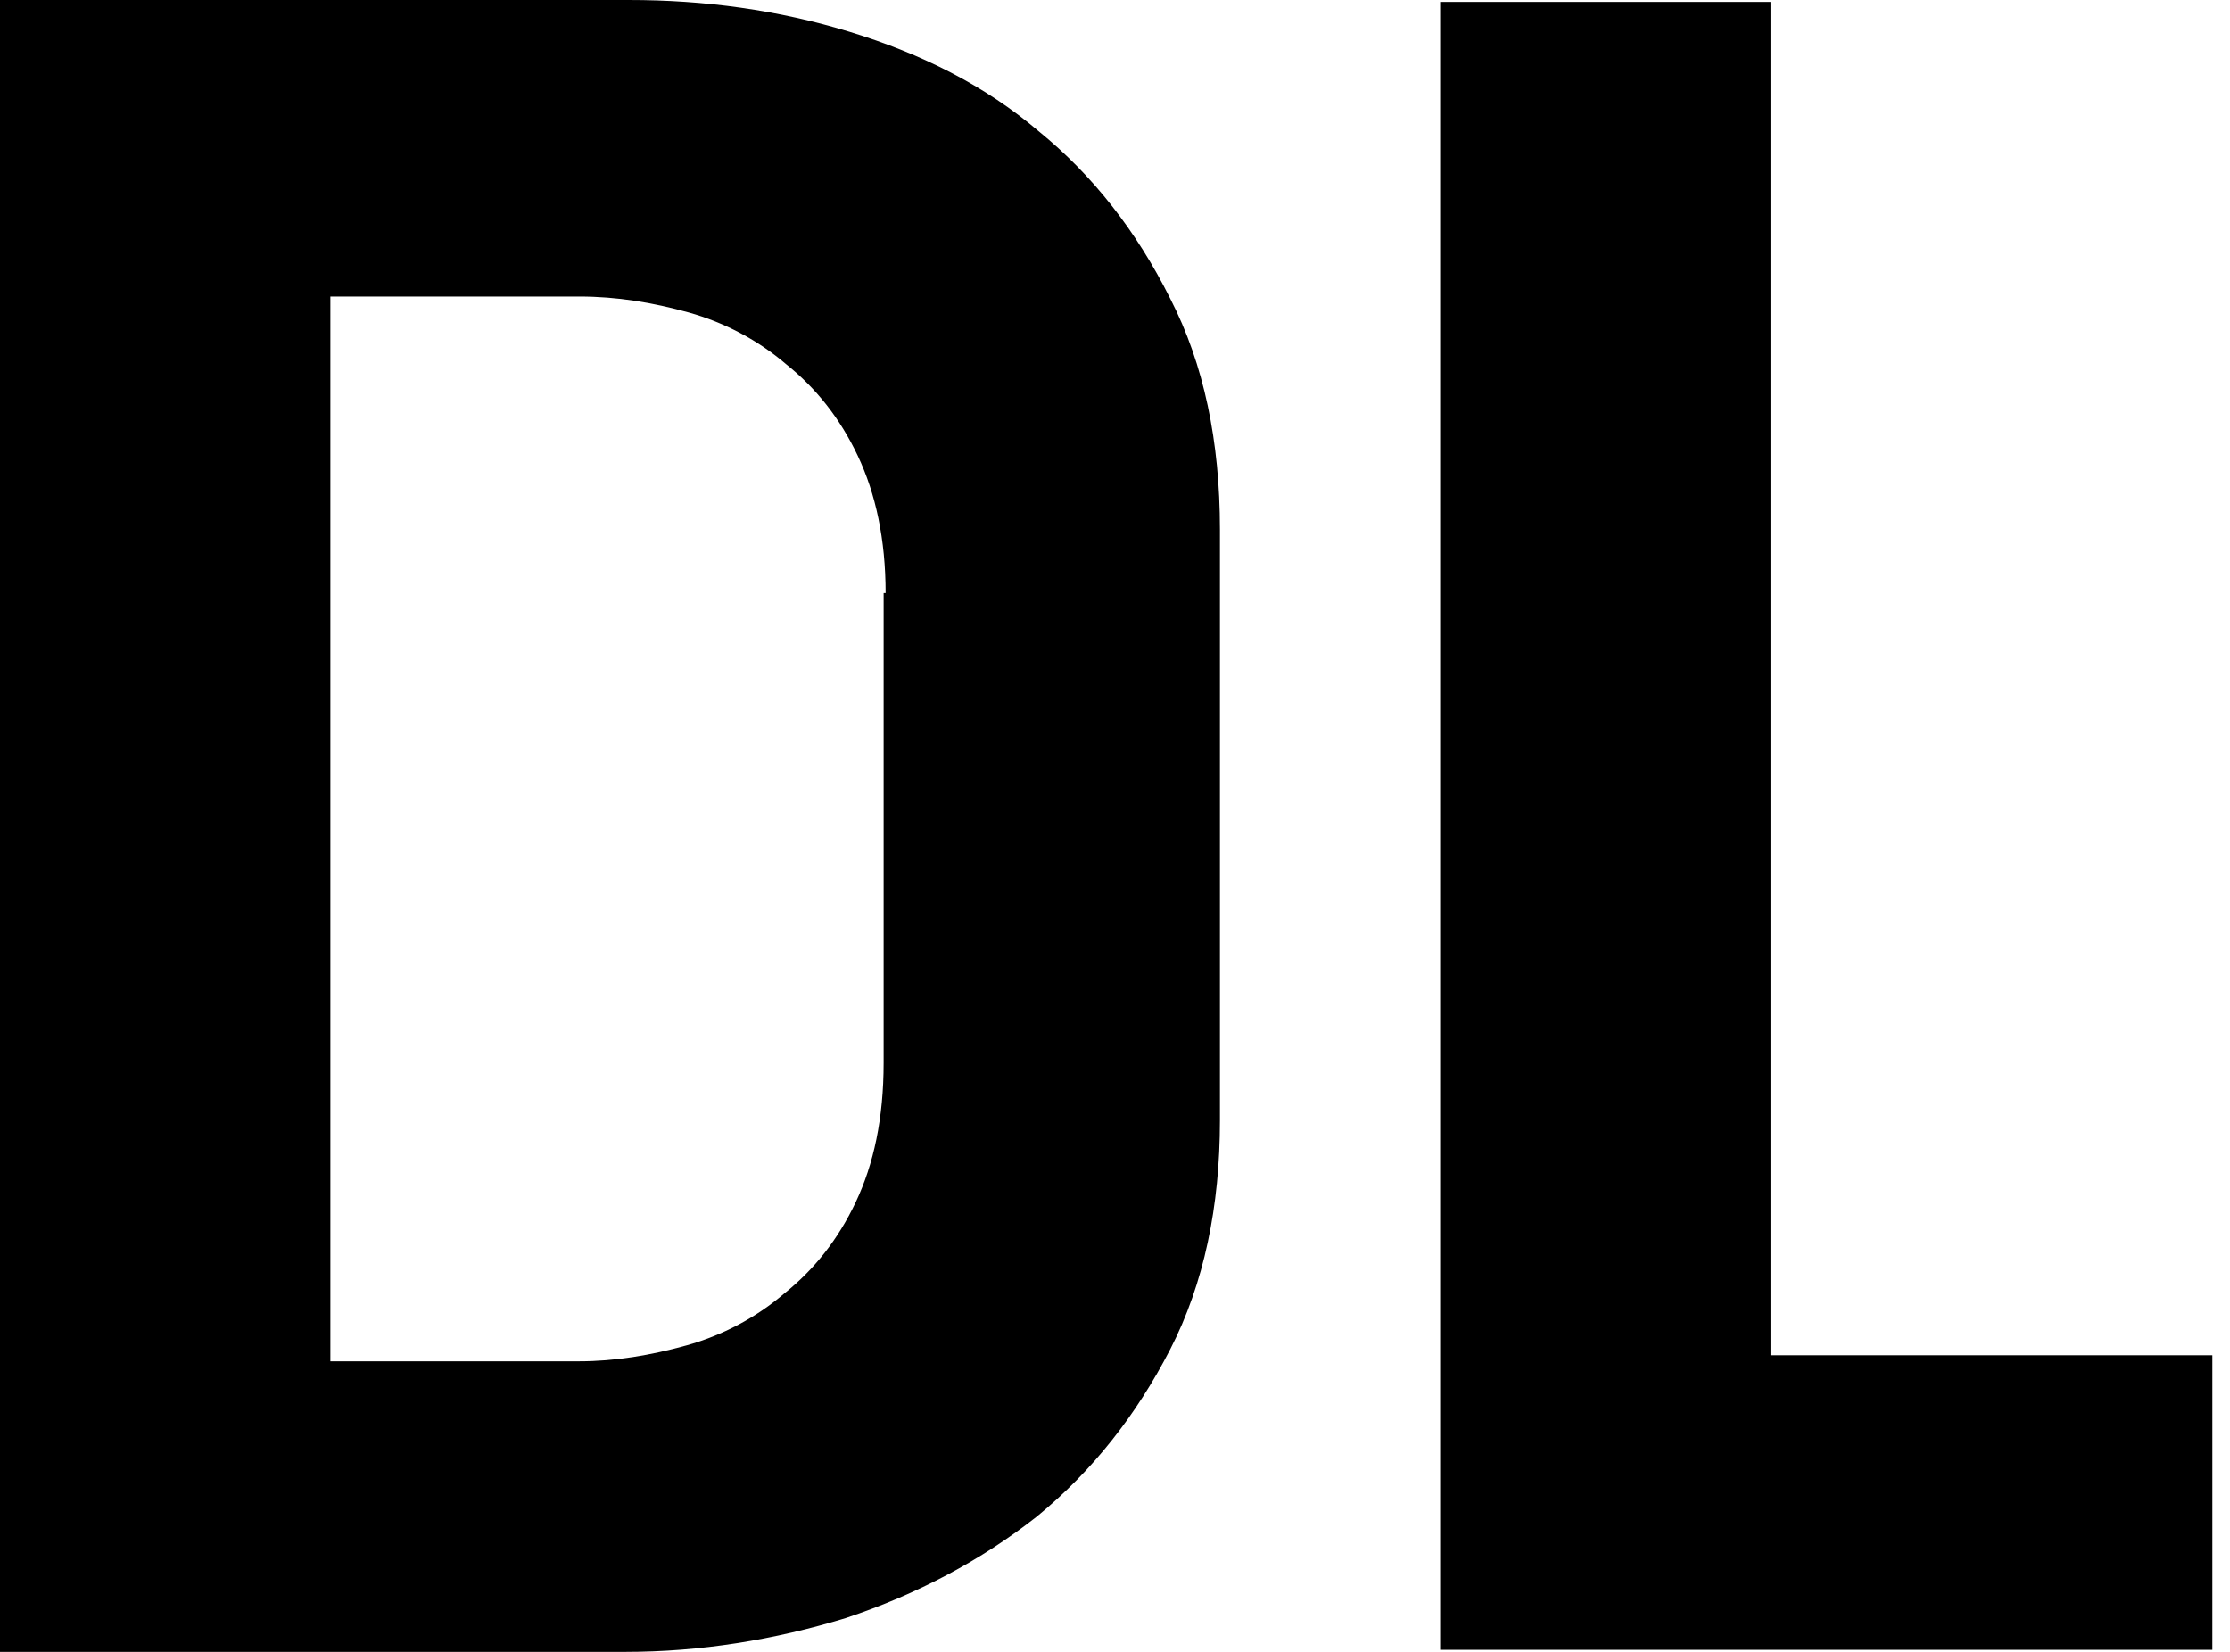
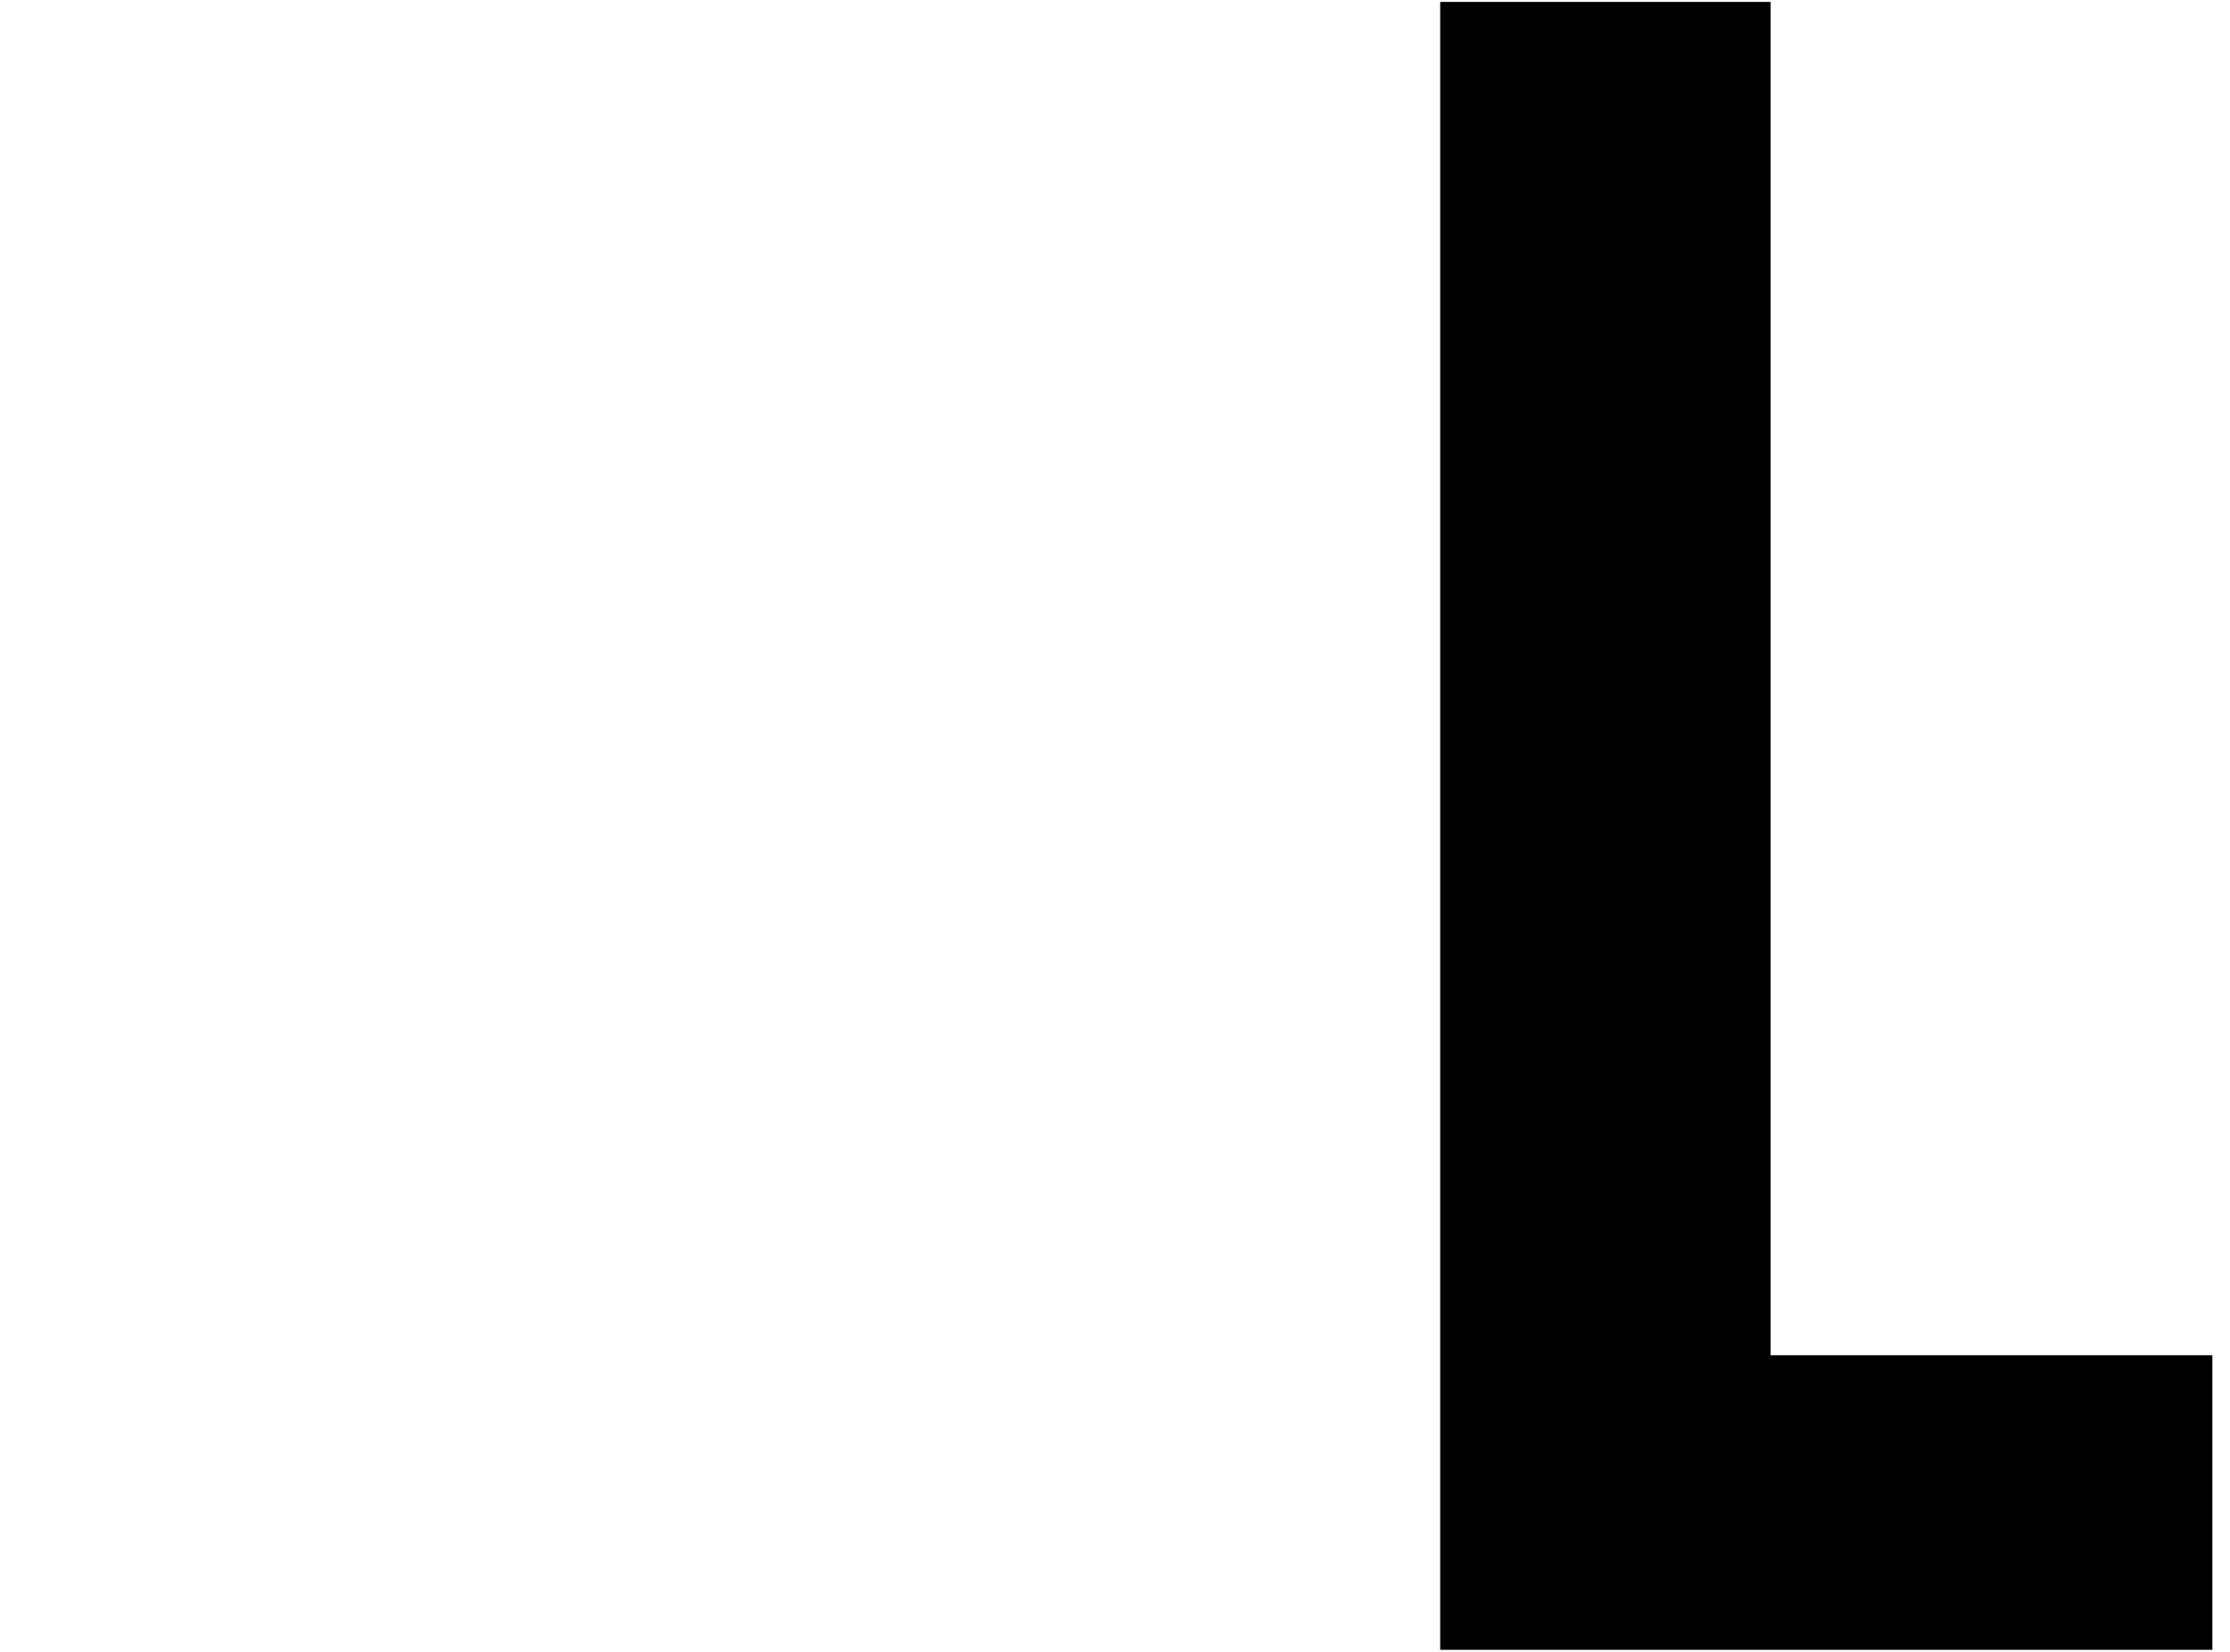
<svg xmlns="http://www.w3.org/2000/svg" width="81" height="60" viewBox="0 0 81 60" fill="none">
-   <path d="M32.168 21.542C32.168 19.59 31.807 17.928 31.156 16.554C30.505 15.181 29.638 14.096 28.554 13.229C27.542 12.361 26.313 11.711 25.012 11.349C23.71 10.988 22.409 10.771 21.036 10.771H12V49.446H21.036C22.337 49.446 23.638 49.229 24.939 48.867C26.24 48.506 27.469 47.855 28.481 46.988C29.566 46.12 30.433 45.036 31.084 43.663C31.734 42.289 32.096 40.627 32.096 38.602V21.542H32.168ZM44.312 40.699C44.312 43.807 43.734 46.627 42.505 49.012C41.276 51.398 39.686 53.422 37.662 55.084C35.638 56.675 33.325 57.904 30.722 58.771C28.12 59.566 25.445 60 22.698 60H0V8.61754e-09H22.843C25.59 8.61754e-09 28.265 0.361 30.867 1.157C33.469 1.952 35.782 3.108 37.734 4.771C39.686 6.361 41.276 8.386 42.505 10.843C43.734 13.229 44.312 16.048 44.312 19.229V40.699Z" fill="black" />
  <path d="M80.36 59.925V49.226H64.312V0.07H52.312V49.226V59.925H80.36Z" fill="black" />
</svg>